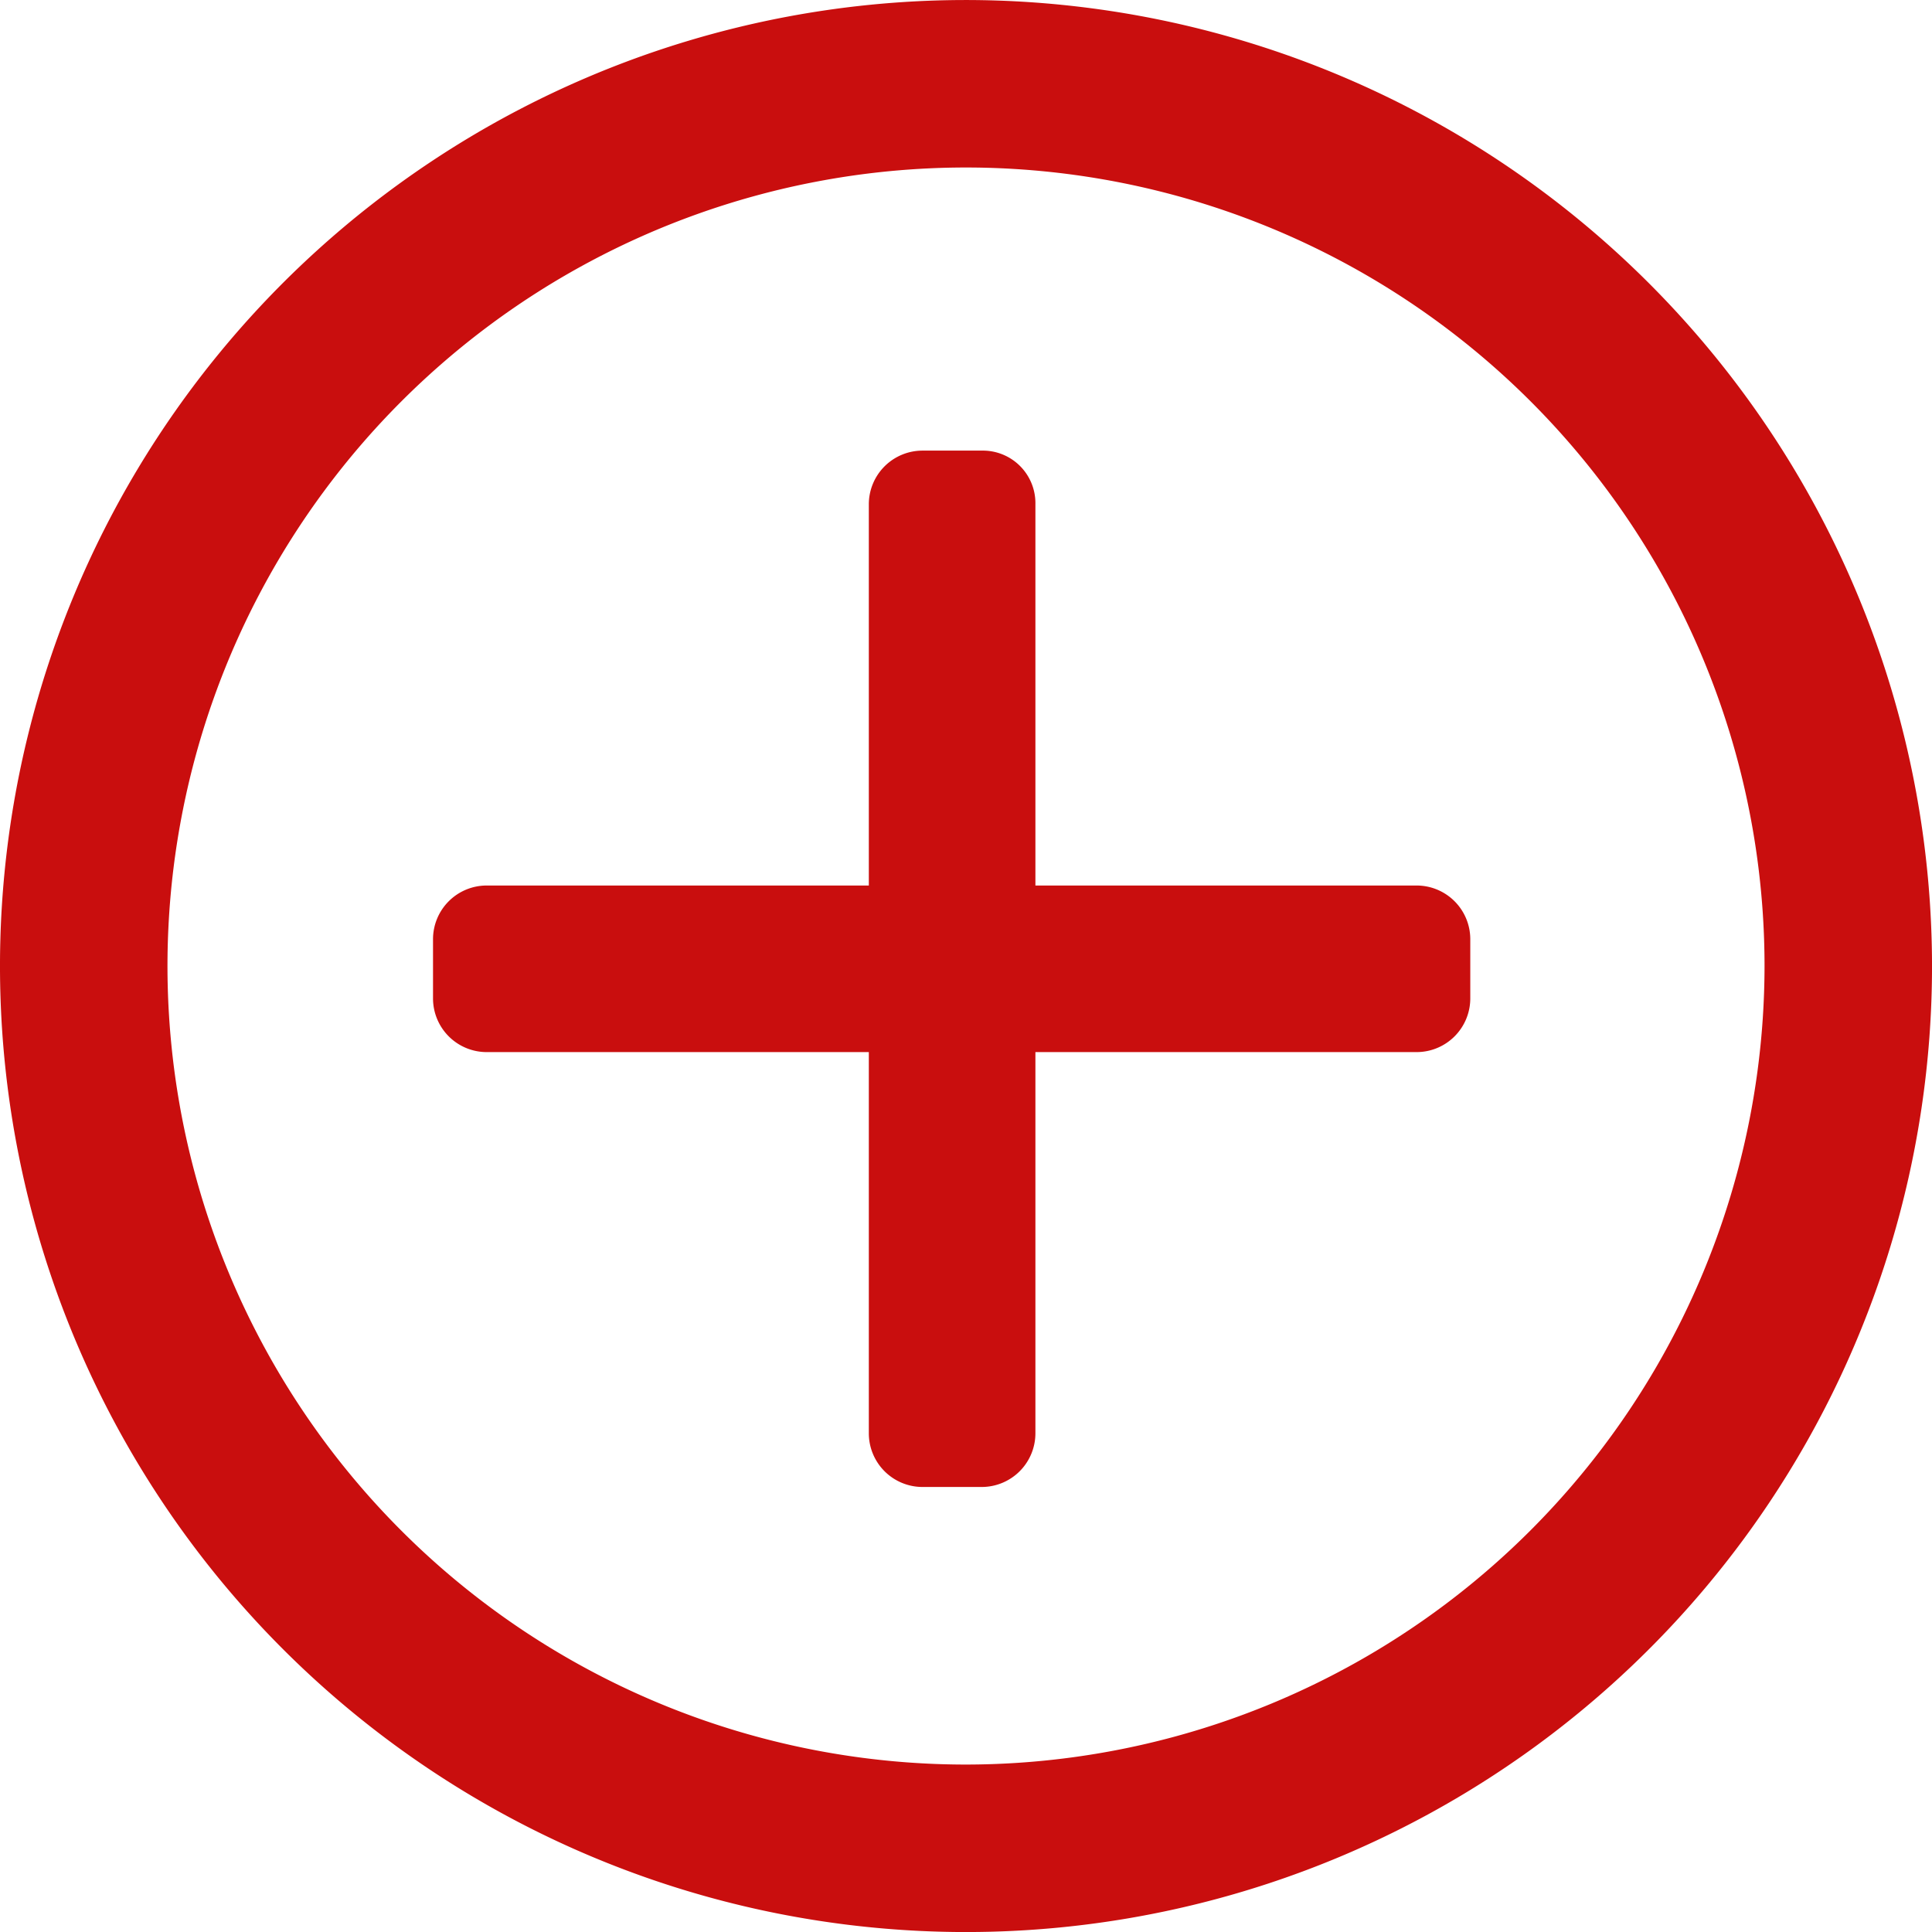
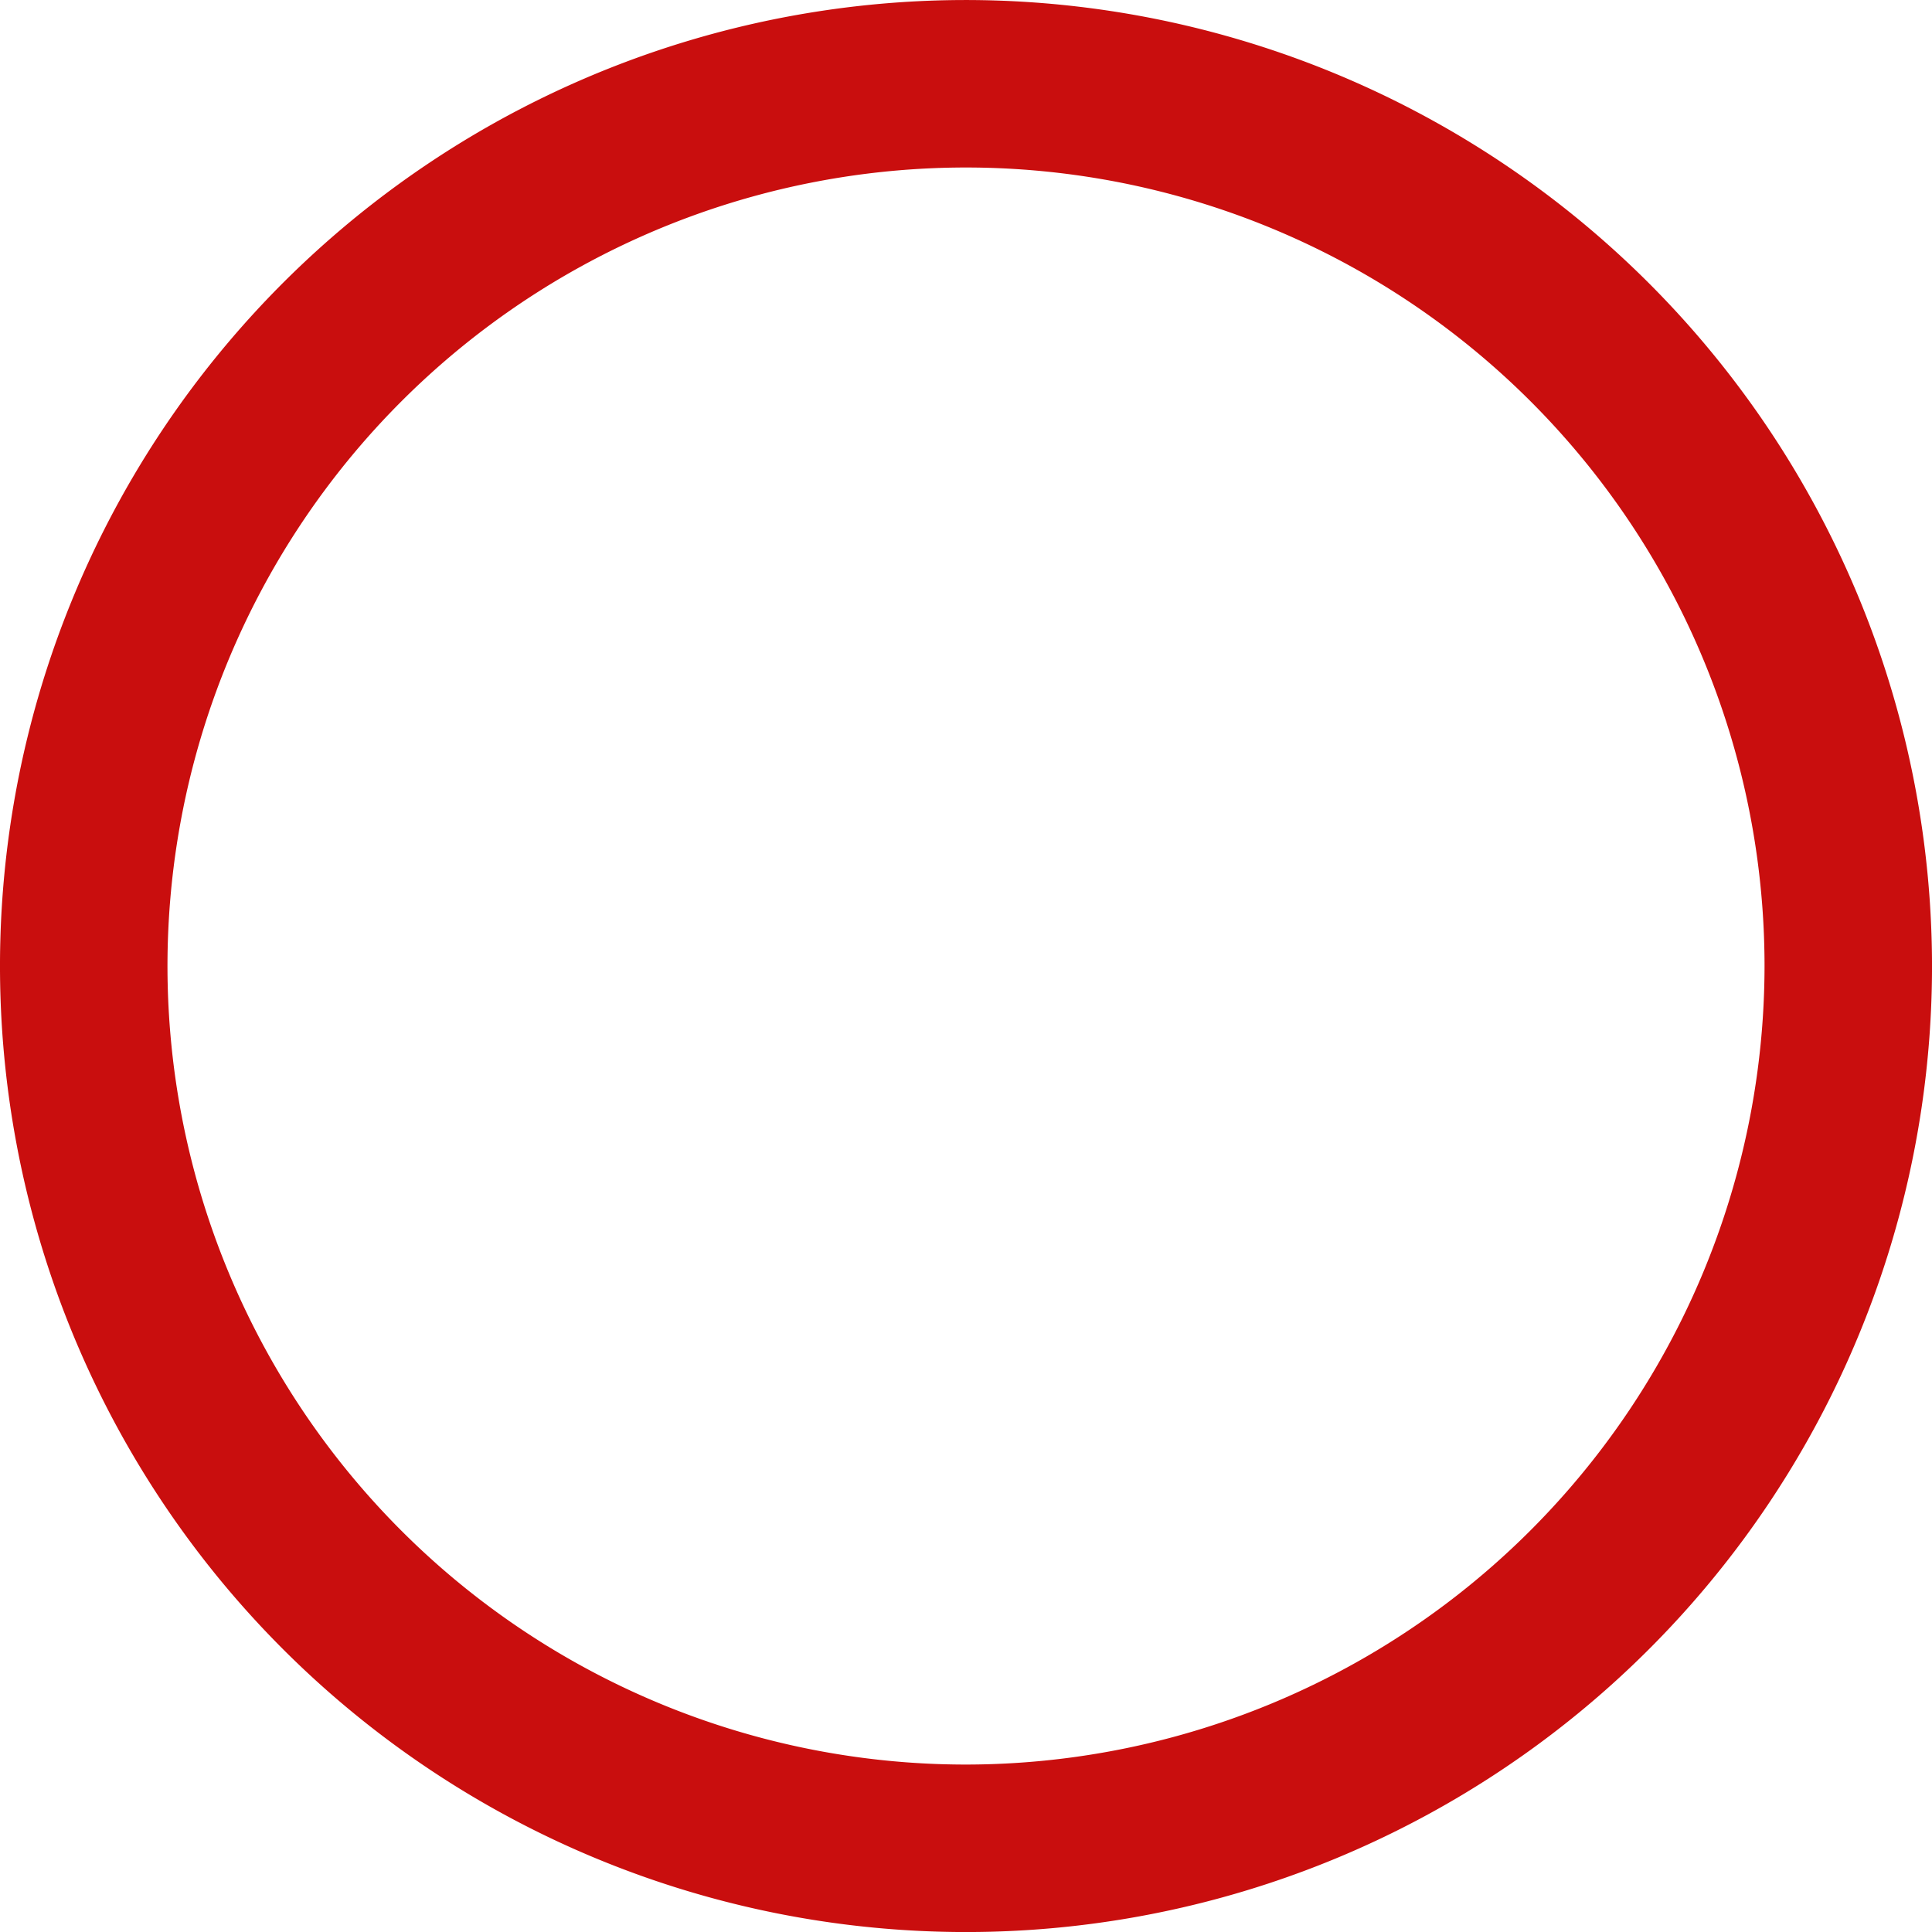
<svg xmlns="http://www.w3.org/2000/svg" viewBox="5870.772 8788.525 91.567 91.567">
  <g fill="#c90e0e">
    <path d="m94.684 14.1a45.784 45.784 0 1 0 45.784 45.784 45.817 45.817 0 0 0 -45.784-45.784zm0 83.63a37.846 37.846 0 1 1 37.846-37.846 37.881 37.881 0 0 1 -37.846 37.846zm0 0" transform="translate(5821.872 8774.426)" />
-     <path d="m98.244 109.8h44.073a2.545 2.545 0 0 1 2.544 2.544v2.807a2.545 2.545 0 0 1 -2.544 2.544h-44.073a2.545 2.545 0 0 1 -2.544-2.545v-2.807a2.545 2.545 0 0 1 2.544-2.543z" transform="translate(5795.595 8720.694)" />
-     <path d="m150.694 65.342v44.03a2.545 2.545 0 0 1 -2.544 2.544h-2.807a2.545 2.545 0 0 1 -2.544-2.544v-44.03a2.545 2.545 0 0 1 2.544-2.544h2.807a2.491 2.491 0 0 1 2.544 2.544z" transform="translate(5769.151 8747.084)" />
  </g>
</svg>